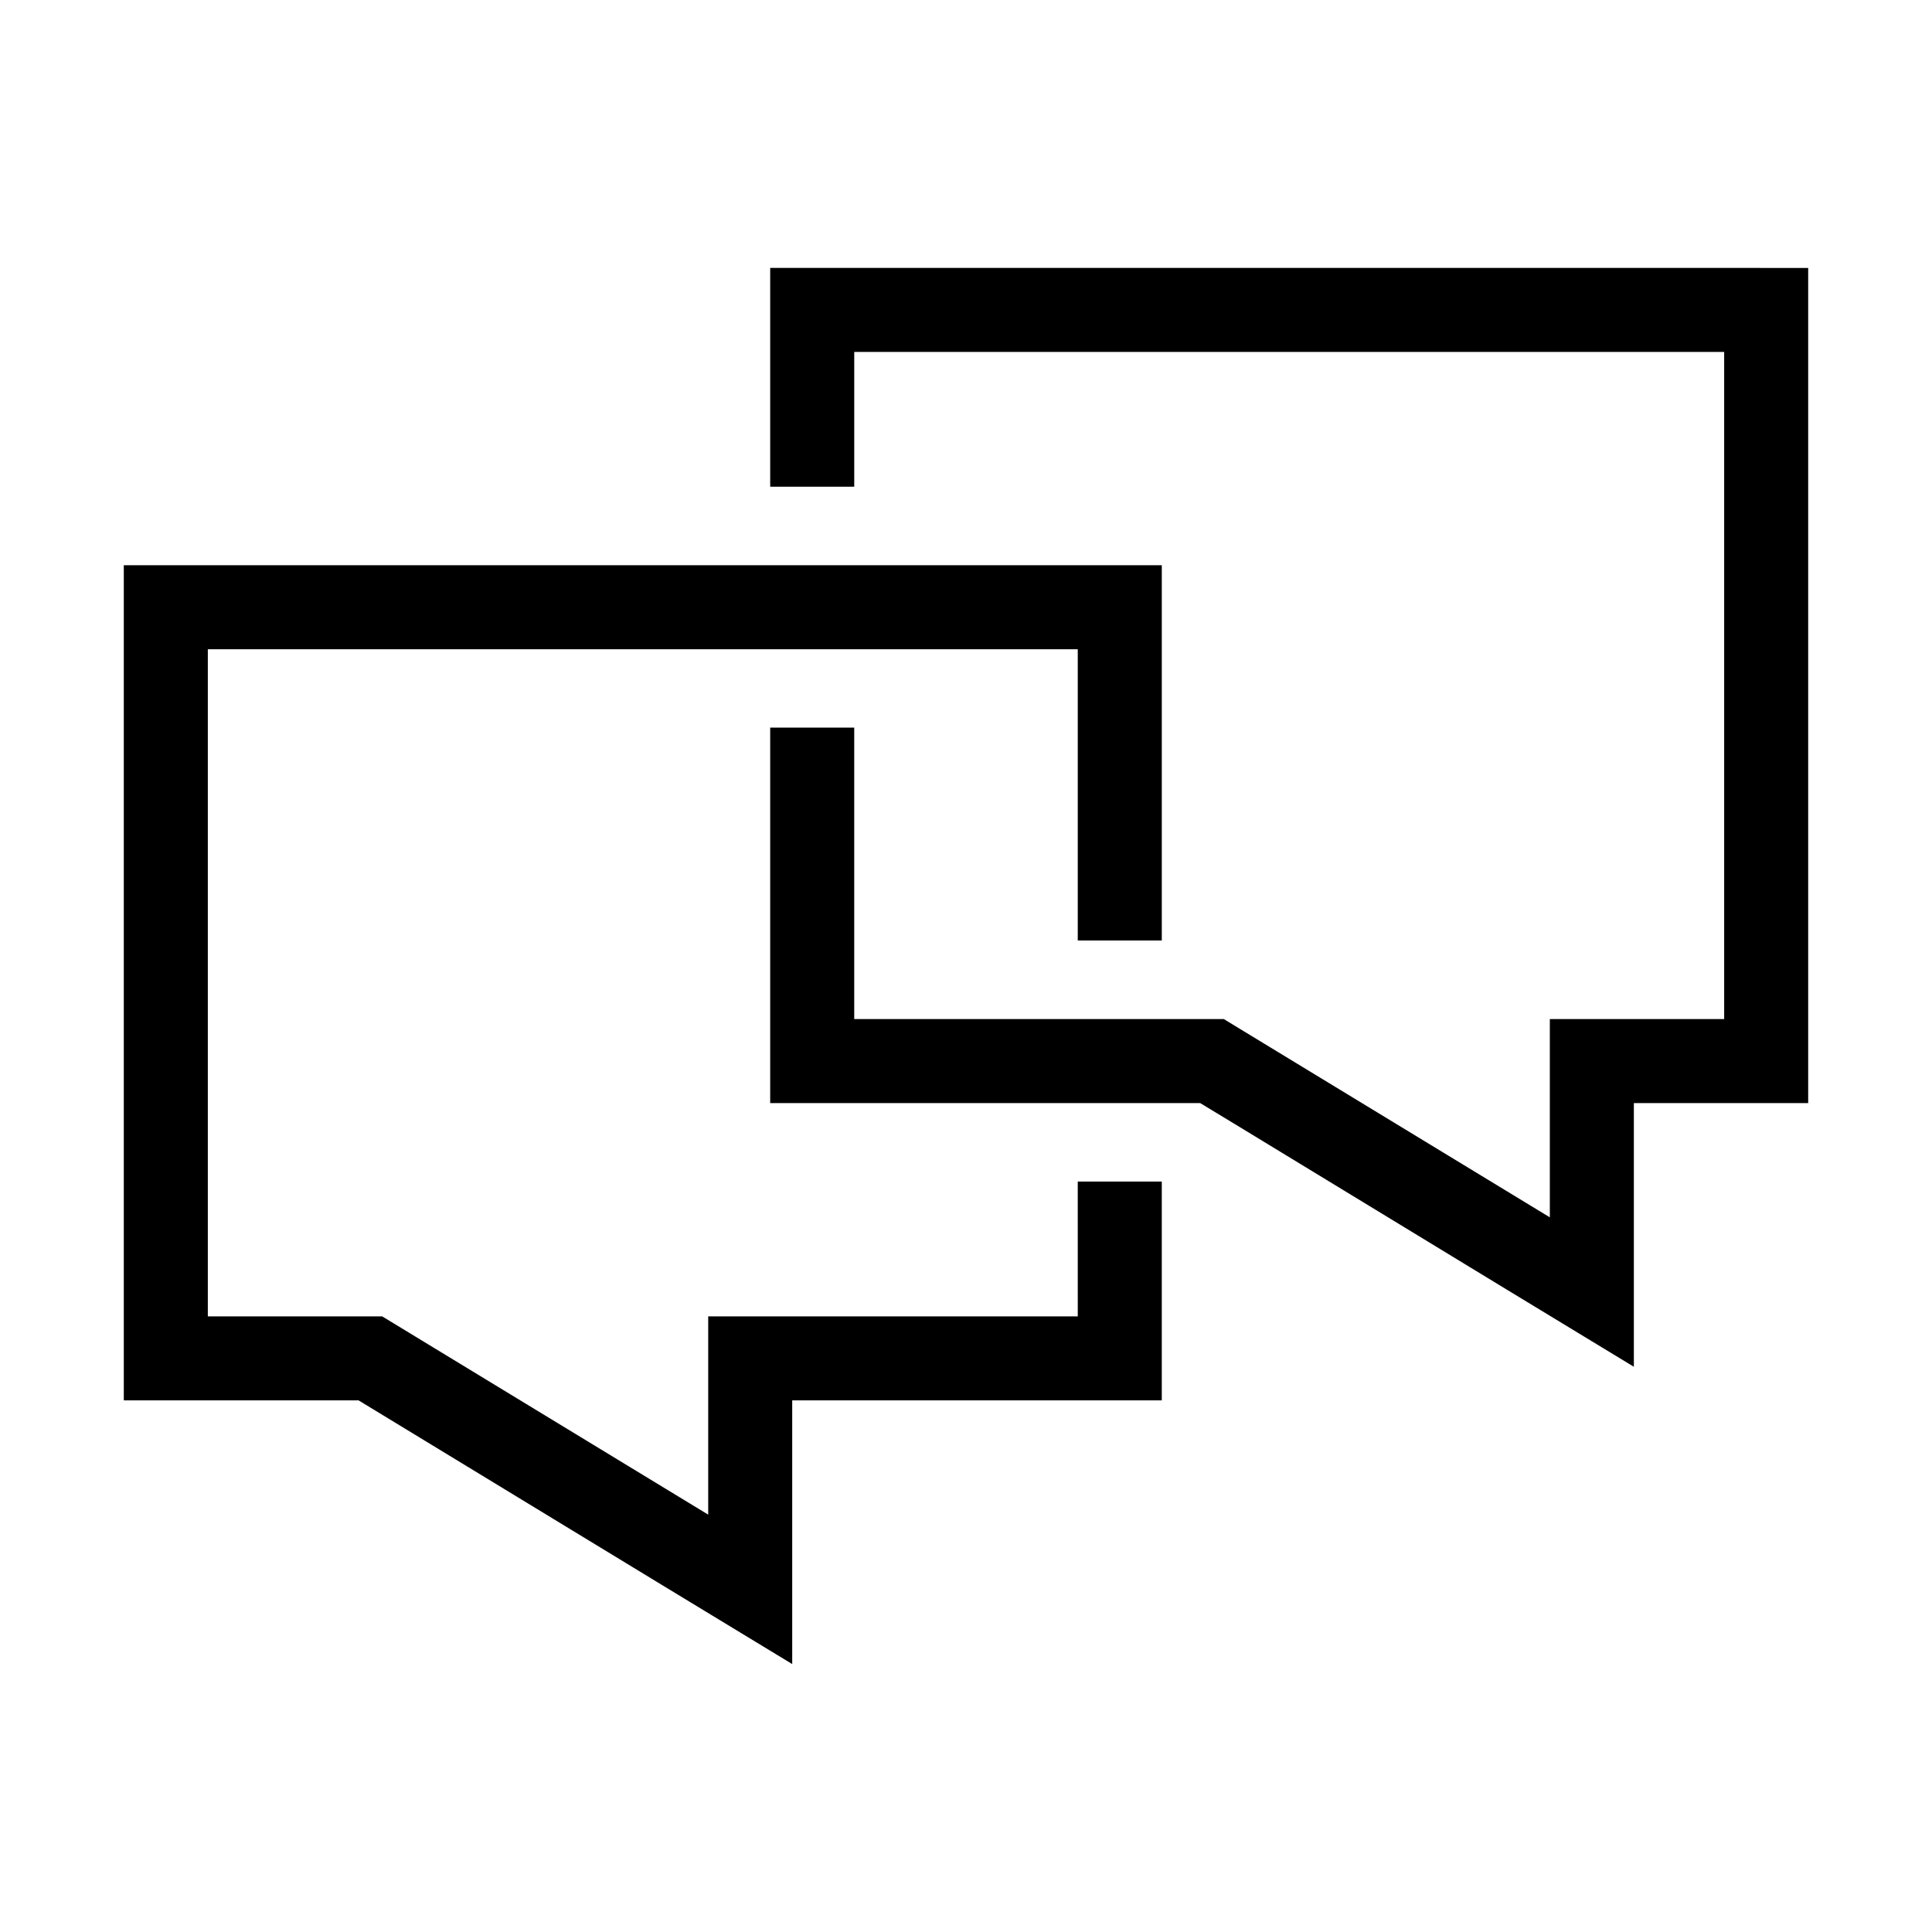
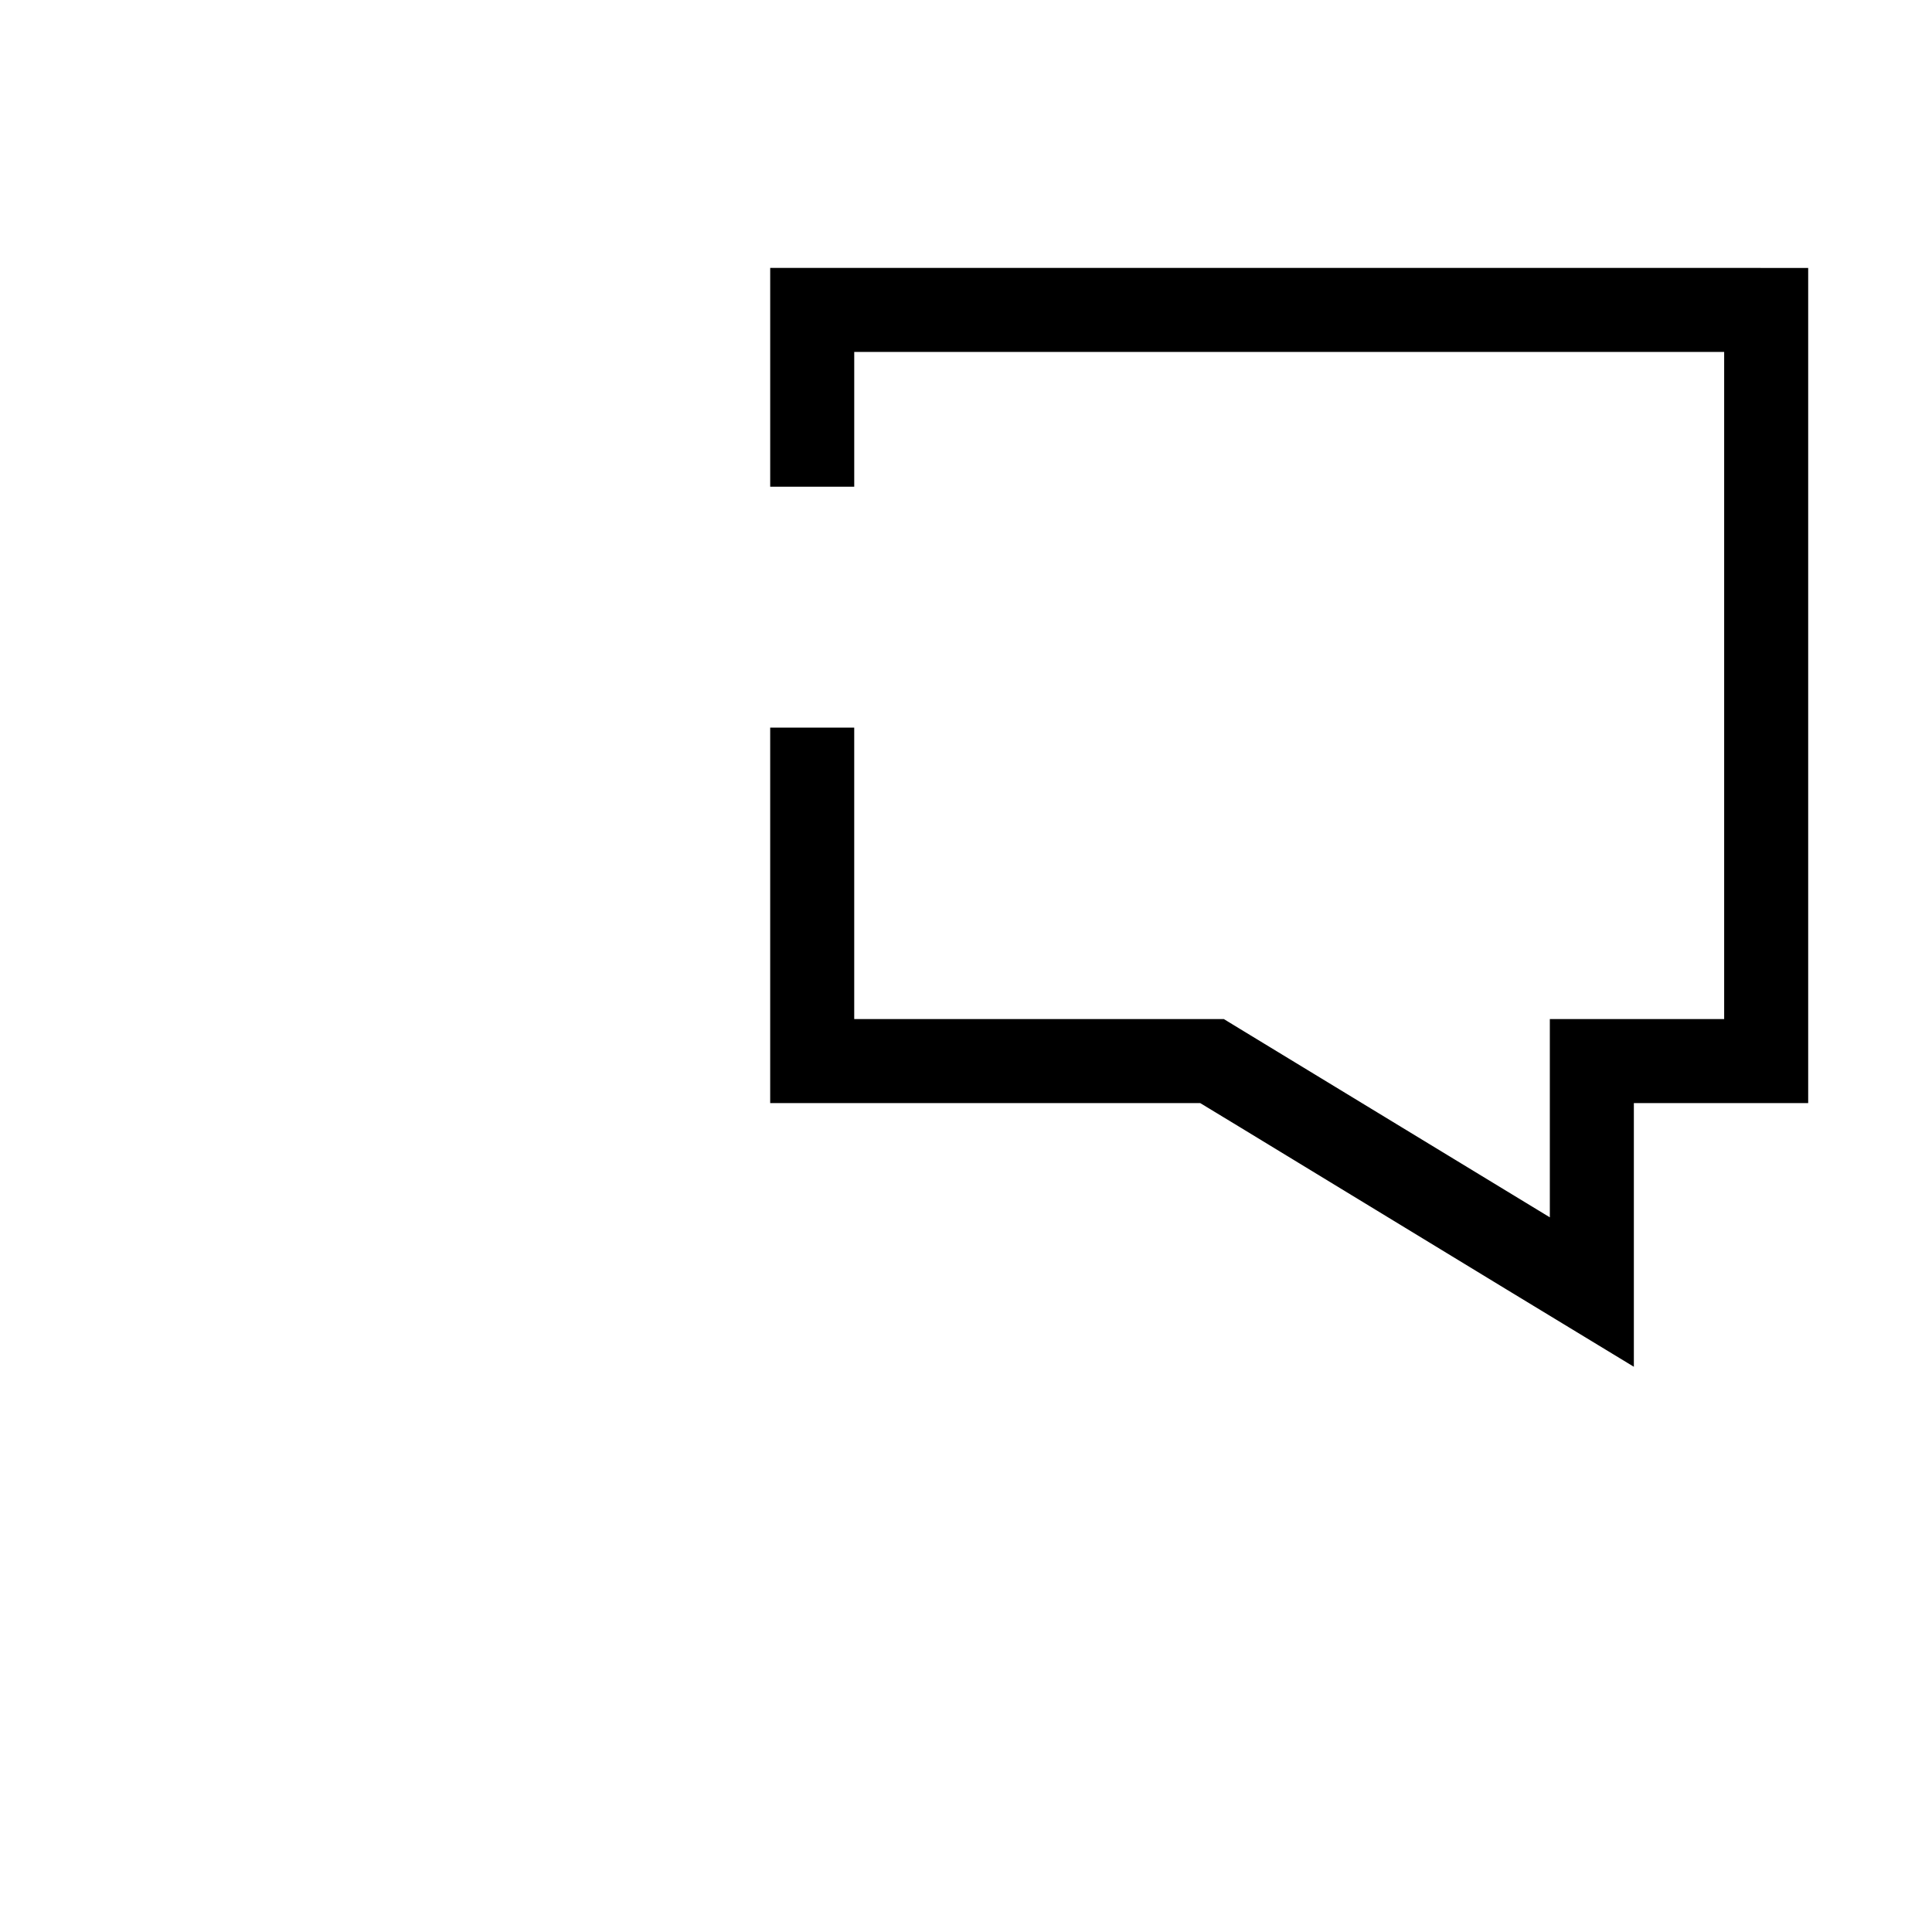
<svg xmlns="http://www.w3.org/2000/svg" fill="#000000" width="800px" height="800px" version="1.1" viewBox="144 144 512 512">
  <g>
-     <path d="m429.62 492.85h-97.938v52.547l-86.406-52.547h-46.199v-176.79h230.54v77.184h22.27v-99.449h-275.08v221.32h62.219l81.062 49.324 33.855 20.555v-69.879h97.941v-57.988h-22.27z" />
    <path d="m600.92 215h-252.81v57.988h22.27v-35.719h230.54v176.79h-46.199v52.547l-82.02-49.875-4.383-2.672h-97.941v-77.234h-22.27v99.504h113.96l10.633 6.449 70.43 42.871 33.859 20.559v-69.879h46.199v-221.32z" />
  </g>
</svg>